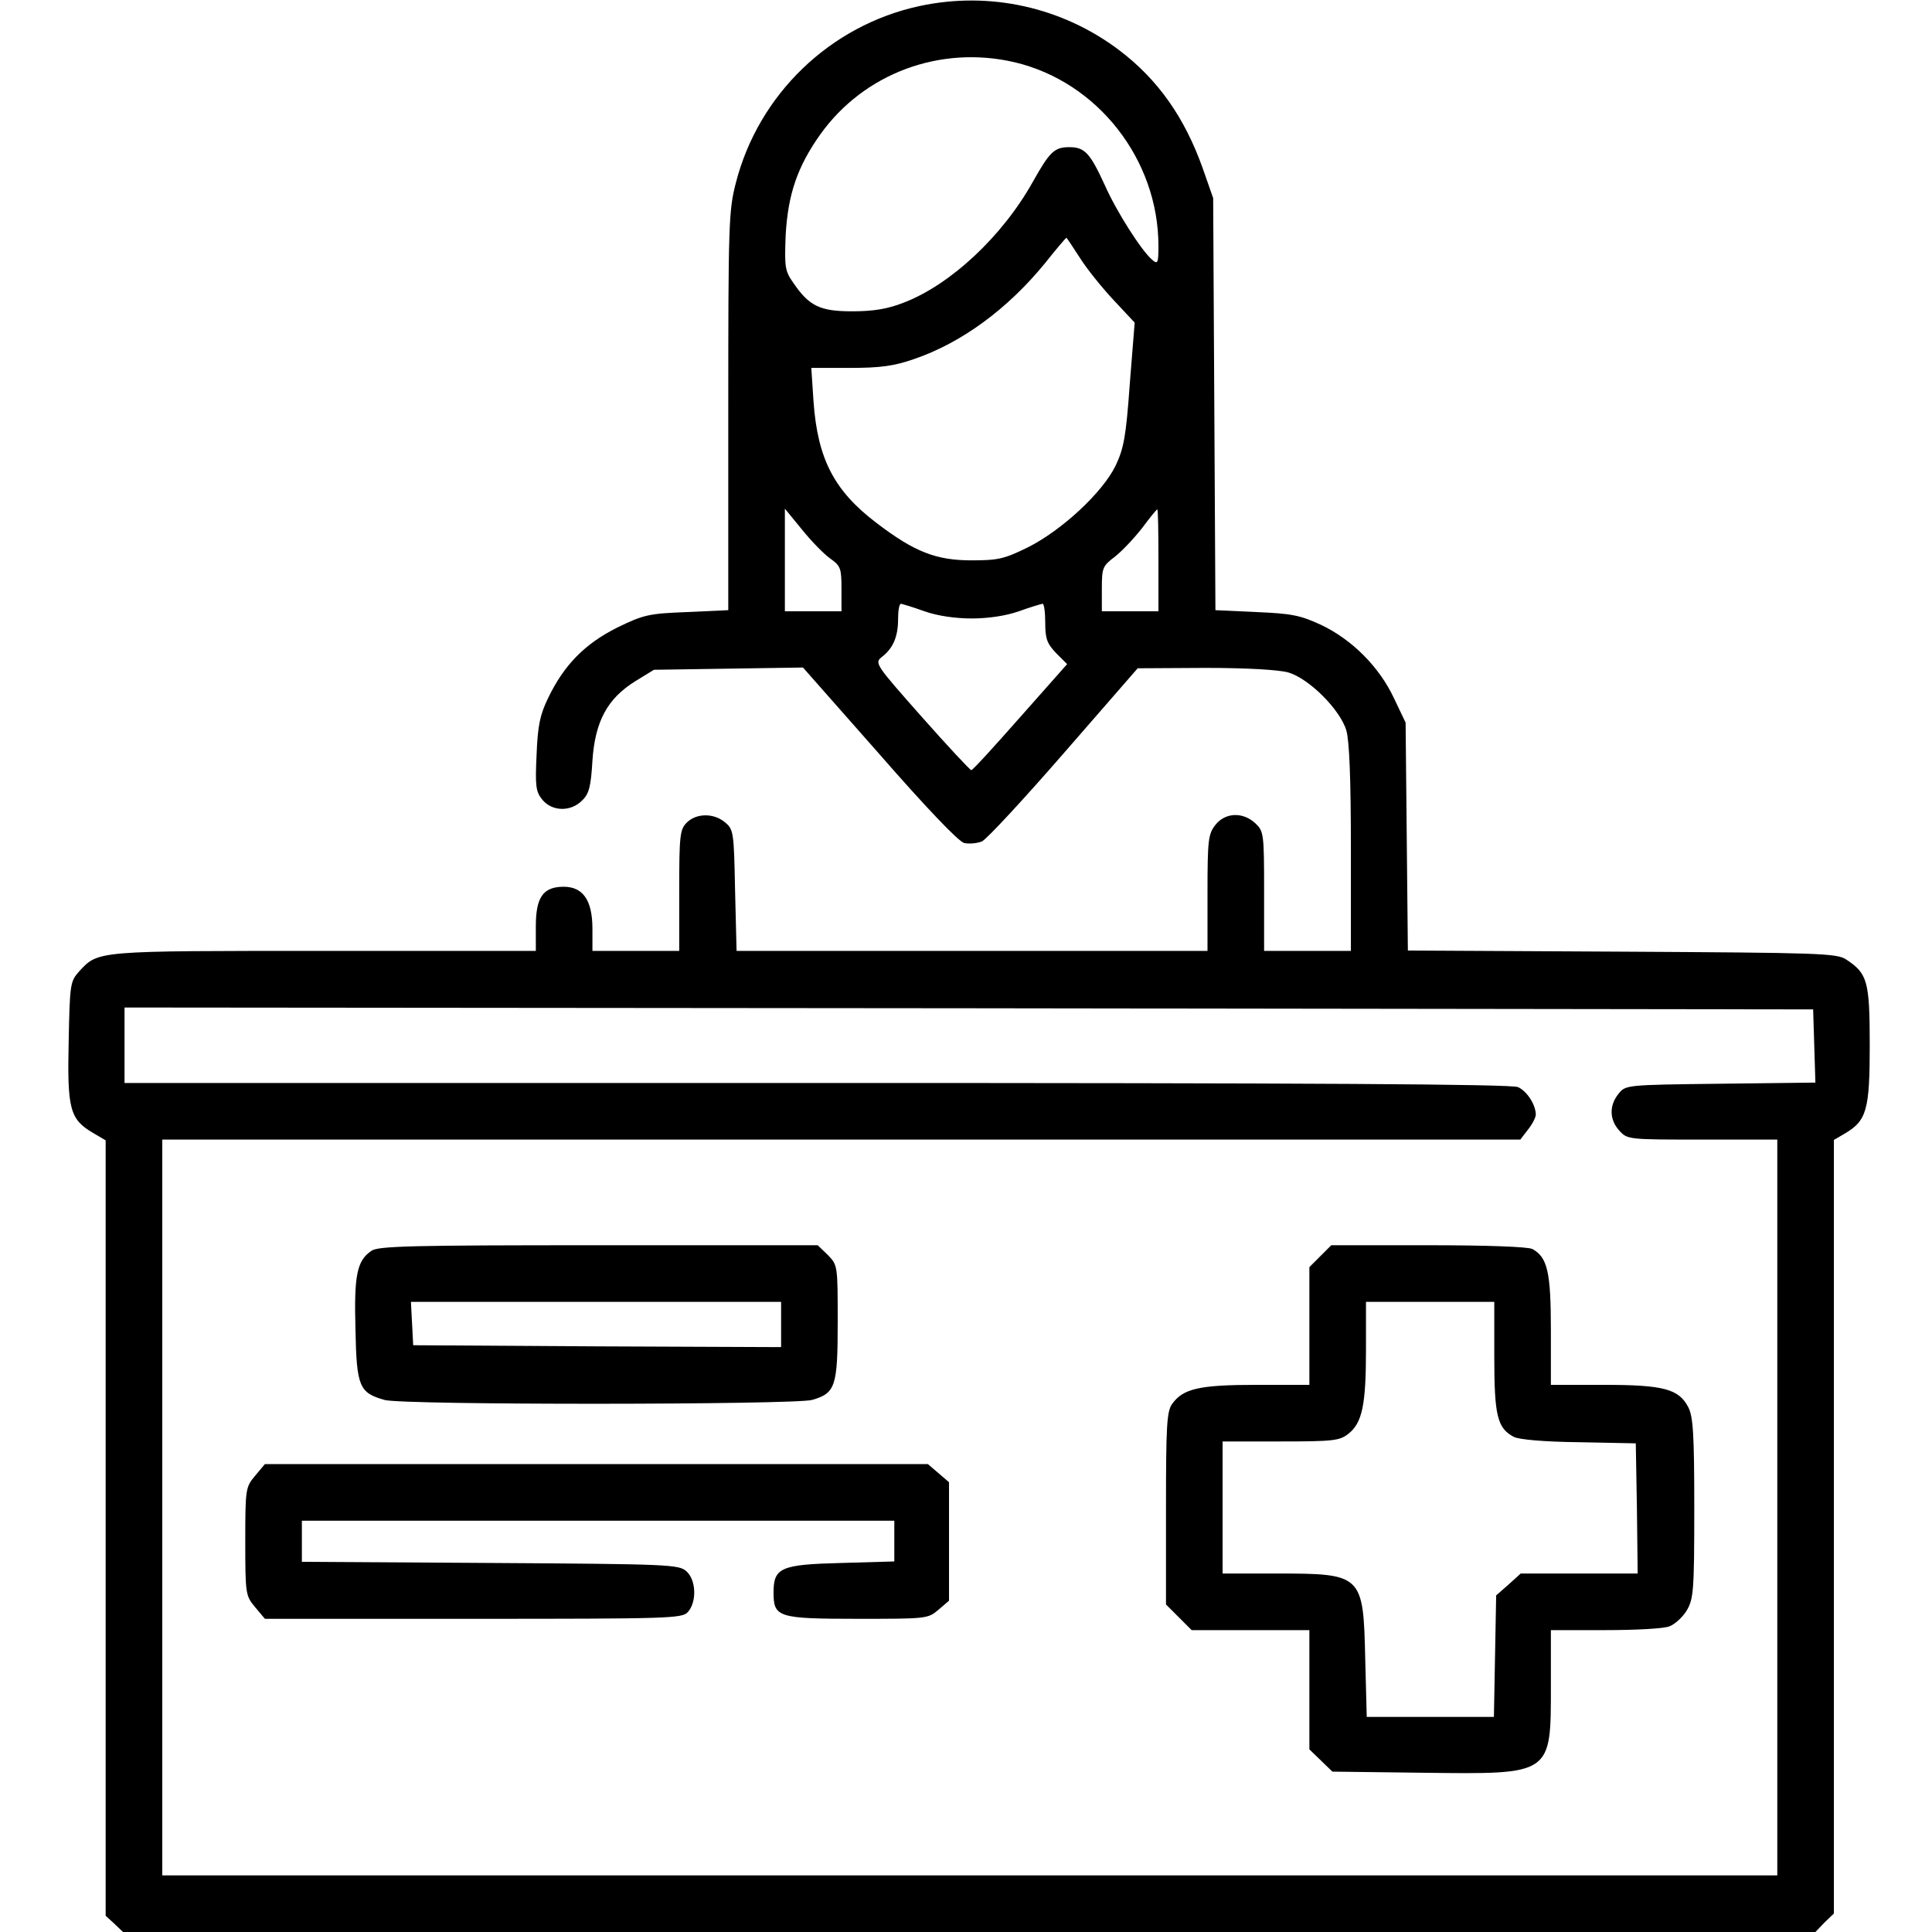
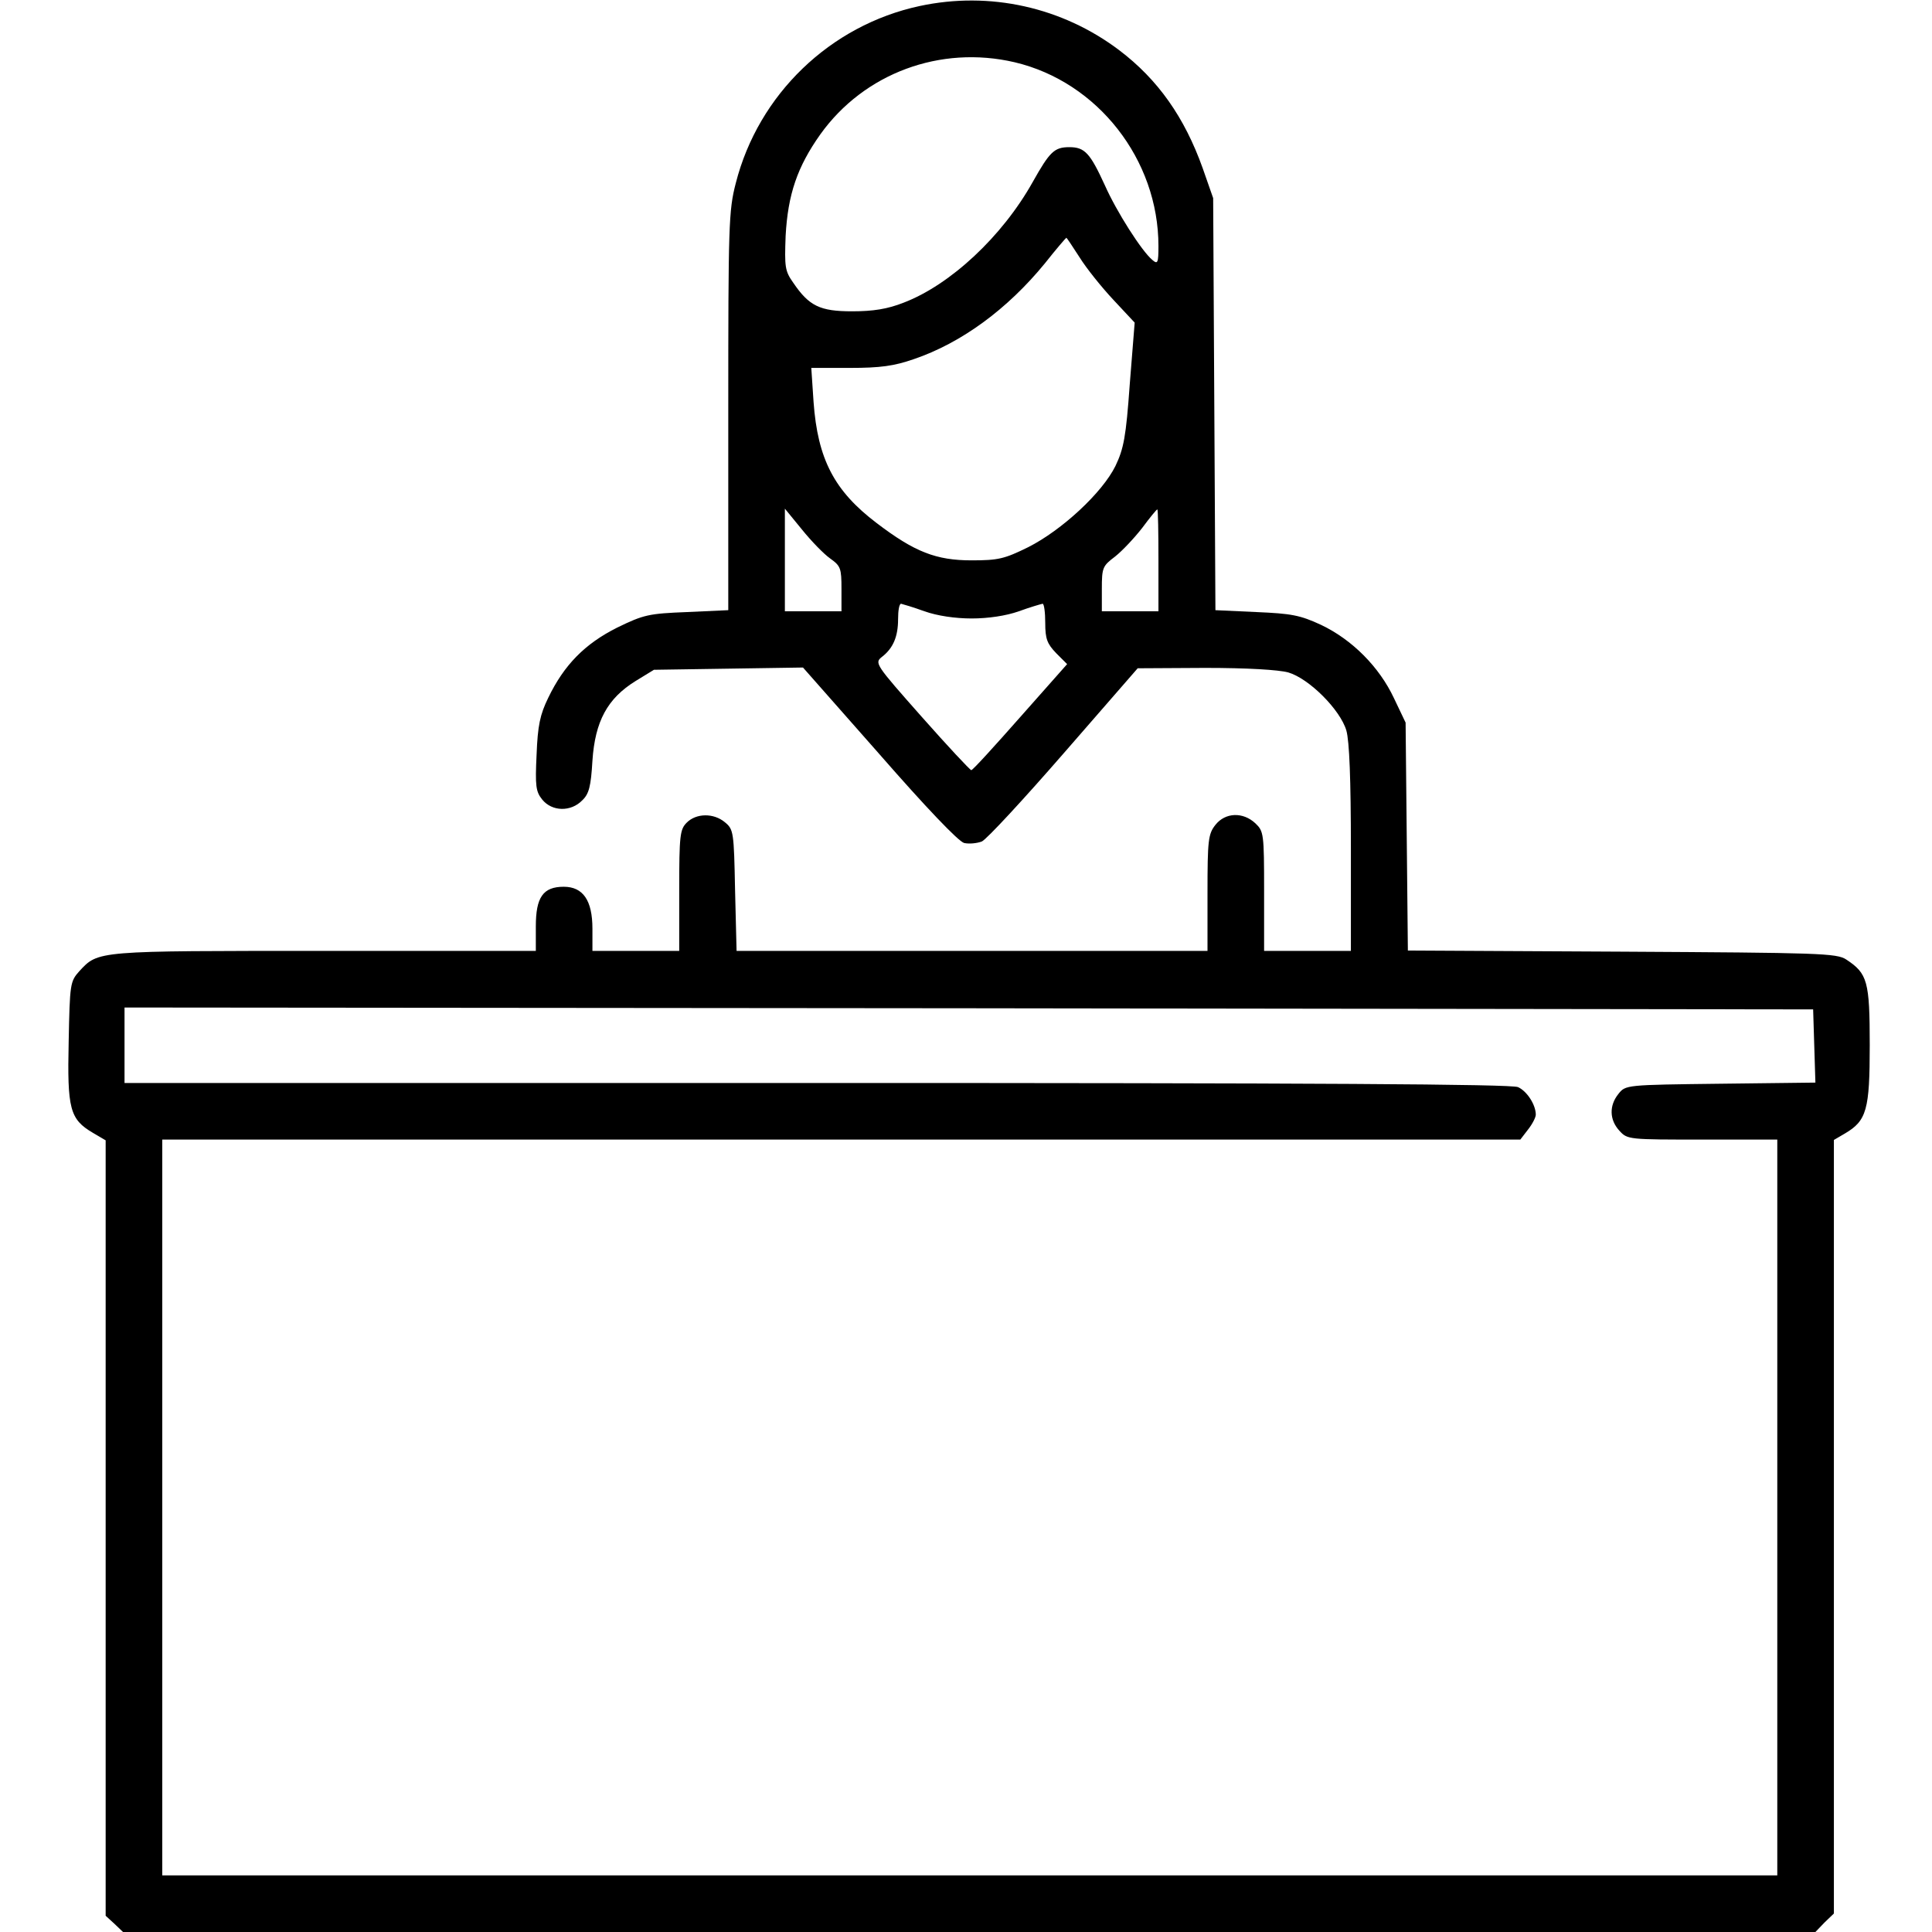
<svg xmlns="http://www.w3.org/2000/svg" version="1.0" width="512pt" height="512pt" viewBox="0 0 512 512" preserveAspectRatio="xMidYMid meet">
  <g transform="translate(0,512) scale(0.1,-0.1)" fill="#000000" stroke="none">
    <path d="M2437 5104 c-237 -51 -427 -234 -487 -469 -19 -73 -20 -111 -20 -605 l0 -527 -109 -5 c-102 -4 -115 -7 -185 -41 -86 -43 -141 -99 -183 -186 -22 -45 -28 -74 -31 -151 -4 -83 -2 -98 15 -119 26 -32 76 -33 106 -2 18 17 23 37 27 105 7 105 40 165 114 211 l49 30 198 3 197 3 202 -229 c124 -142 210 -232 225 -236 13 -3 34 -1 47 4 13 6 111 112 218 235 l195 224 179 1 c112 0 194 -5 220 -12 55 -16 138 -99 154 -154 8 -28 12 -129 12 -313 l0 -271 -115 0 -115 0 0 158 c0 153 -1 159 -23 180 -33 31 -80 29 -106 -4 -19 -24 -21 -40 -21 -180 l0 -154 -624 0 -624 0 -4 161 c-3 155 -4 161 -27 180 -30 25 -76 24 -101 -1 -18 -18 -20 -33 -20 -180 l0 -160 -115 0 -115 0 0 59 c0 75 -25 111 -76 111 -55 0 -74 -28 -74 -105 l0 -65 -560 0 c-607 0 -599 1 -650 -54 -24 -27 -25 -33 -28 -186 -4 -179 3 -206 64 -242 l34 -20 0 -1027 0 -1028 23 -21 23 -22 2243 0 2242 0 24 25 25 24 0 1025 0 1025 29 17 c58 34 66 63 66 234 0 170 -6 190 -62 227 -25 17 -72 18 -594 21 l-568 3 -3 302 -3 302 -31 65 c-39 83 -111 155 -193 194 -56 26 -79 30 -172 34 l-108 5 -3 546 -3 546 -28 80 c-48 134 -118 234 -221 312 -151 114 -343 157 -529 117z m252 -149 c220 -52 381 -258 381 -487 0 -45 -2 -49 -16 -37 -28 23 -95 128 -126 198 -39 85 -53 101 -94 101 -40 0 -52 -12 -97 -92 -81 -145 -219 -273 -342 -320 -43 -17 -81 -23 -137 -23 -85 0 -114 14 -156 76 -22 31 -23 42 -20 124 6 110 31 183 92 269 116 162 318 237 515 191z m172 -517 c18 -29 59 -80 90 -113 l56 -60 -13 -163 c-10 -140 -16 -171 -38 -217 -35 -71 -142 -170 -231 -215 -63 -31 -79 -35 -150 -35 -94 0 -151 22 -252 99 -112 85 -156 169 -167 321 l-6 90 102 0 c81 0 117 5 169 23 127 43 249 133 348 254 30 38 56 68 57 68 1 0 17 -24 35 -52z m-661 -798 c28 -20 30 -26 30 -81 l0 -59 -75 0 -75 0 0 136 0 136 45 -55 c25 -31 58 -65 75 -77z m870 -5 l0 -135 -75 0 -75 0 0 59 c0 57 2 61 35 86 19 15 51 49 72 76 20 27 38 49 40 49 2 0 3 -61 3 -135z m-620 -135 c34 -12 81 -19 125 -19 44 0 91 7 125 19 30 11 58 19 63 20 4 0 7 -23 7 -51 0 -42 5 -55 29 -80 l29 -29 -124 -140 c-68 -77 -126 -141 -130 -141 -3 0 -62 63 -131 141 -123 139 -126 143 -106 159 30 23 43 54 43 100 0 23 3 41 8 41 4 -1 32 -9 62 -20z m2358 -1152 l3 -97 -252 -3 c-250 -3 -251 -3 -270 -27 -25 -31 -24 -69 3 -98 21 -23 25 -23 220 -23 l198 0 0 -975 0 -975 -2140 0 -2140 0 0 975 0 975 1799 0 1800 0 20 26 c12 15 21 33 21 40 0 26 -23 62 -47 73 -17 8 -535 11 -1858 11 l-1835 0 0 100 0 100 2238 -2 2237 -3 3 -97z" />
-     <path d="M984 1805 c-38 -26 -46 -64 -42 -208 3 -152 10 -168 77 -187 49 -14 1084 -13 1133 0 62 18 68 35 68 206 0 150 0 151 -26 178 l-27 26 -581 0 c-494 0 -585 -2 -602 -15z m1086 -195 l0 -60 -487 2 -488 3 -3 58 -3 57 491 0 490 0 0 -60z" />
-     <path d="M3499 1791 l-29 -29 0 -156 0 -156 -140 0 c-152 0 -195 -10 -224 -51 -14 -20 -16 -59 -16 -277 l0 -254 34 -34 34 -34 156 0 156 0 0 -158 0 -158 31 -30 30 -29 242 -3 c341 -4 337 -7 337 231 l0 147 144 0 c80 0 156 4 170 10 14 5 35 24 46 42 18 31 20 51 20 271 0 197 -3 243 -16 268 -25 48 -65 59 -224 59 l-140 0 0 145 c0 154 -9 193 -49 215 -12 6 -119 10 -276 10 l-257 0 -29 -29z m461 -266 c0 -157 8 -190 52 -213 14 -7 80 -13 173 -14 l150 -3 3 -172 2 -173 -155 0 -155 0 -32 -29 -33 -29 -3 -161 -3 -161 -169 0 -168 0 -4 153 c-5 224 -7 227 -234 227 l-144 0 0 175 0 175 154 0 c139 0 156 2 179 20 37 29 47 76 47 223 l0 127 170 0 170 0 0 -145z" />
-     <path d="M676 1209 c-25 -30 -26 -34 -26 -174 0 -140 1 -144 26 -174 l26 -31 552 0 c523 0 554 1 569 18 24 27 22 85 -4 108 -20 18 -46 19 -520 22 l-499 3 0 54 0 55 785 0 785 0 0 -54 0 -54 -139 -4 c-161 -4 -181 -12 -181 -78 0 -66 11 -70 223 -70 182 0 186 0 214 24 l28 24 0 157 0 157 -28 24 -28 24 -879 0 -878 0 -26 -31z" />
  </g>
</svg>